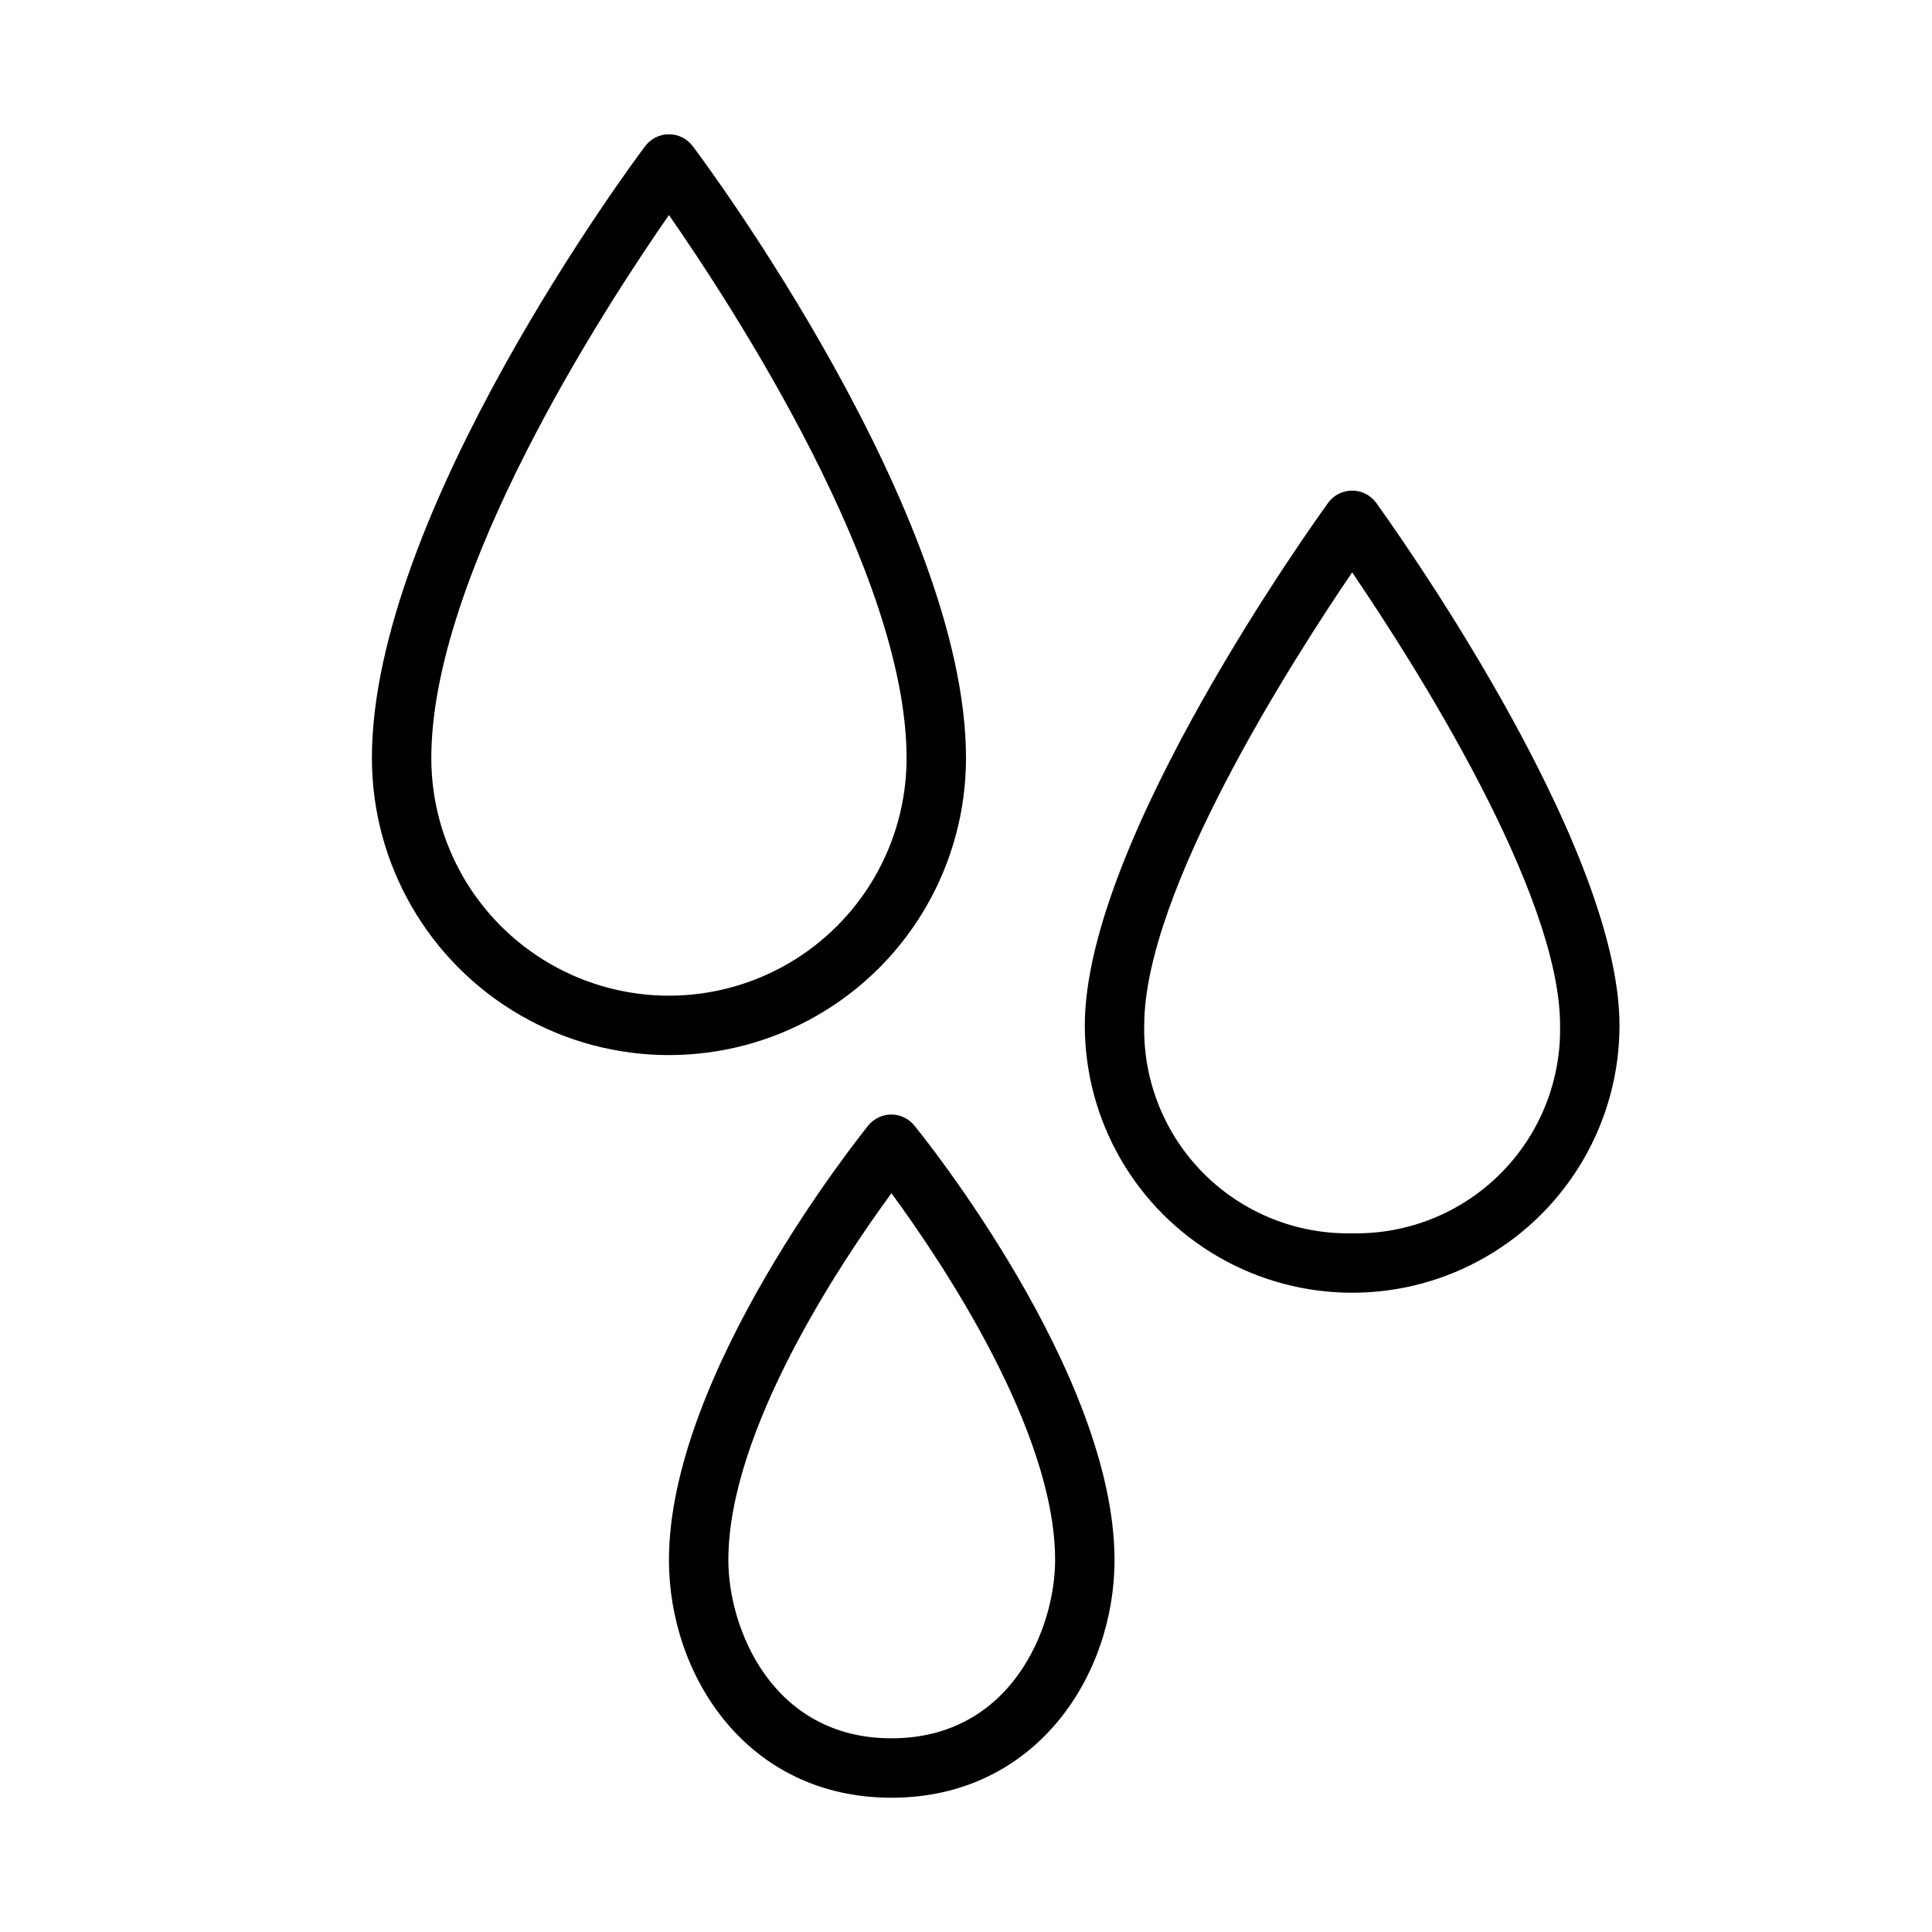
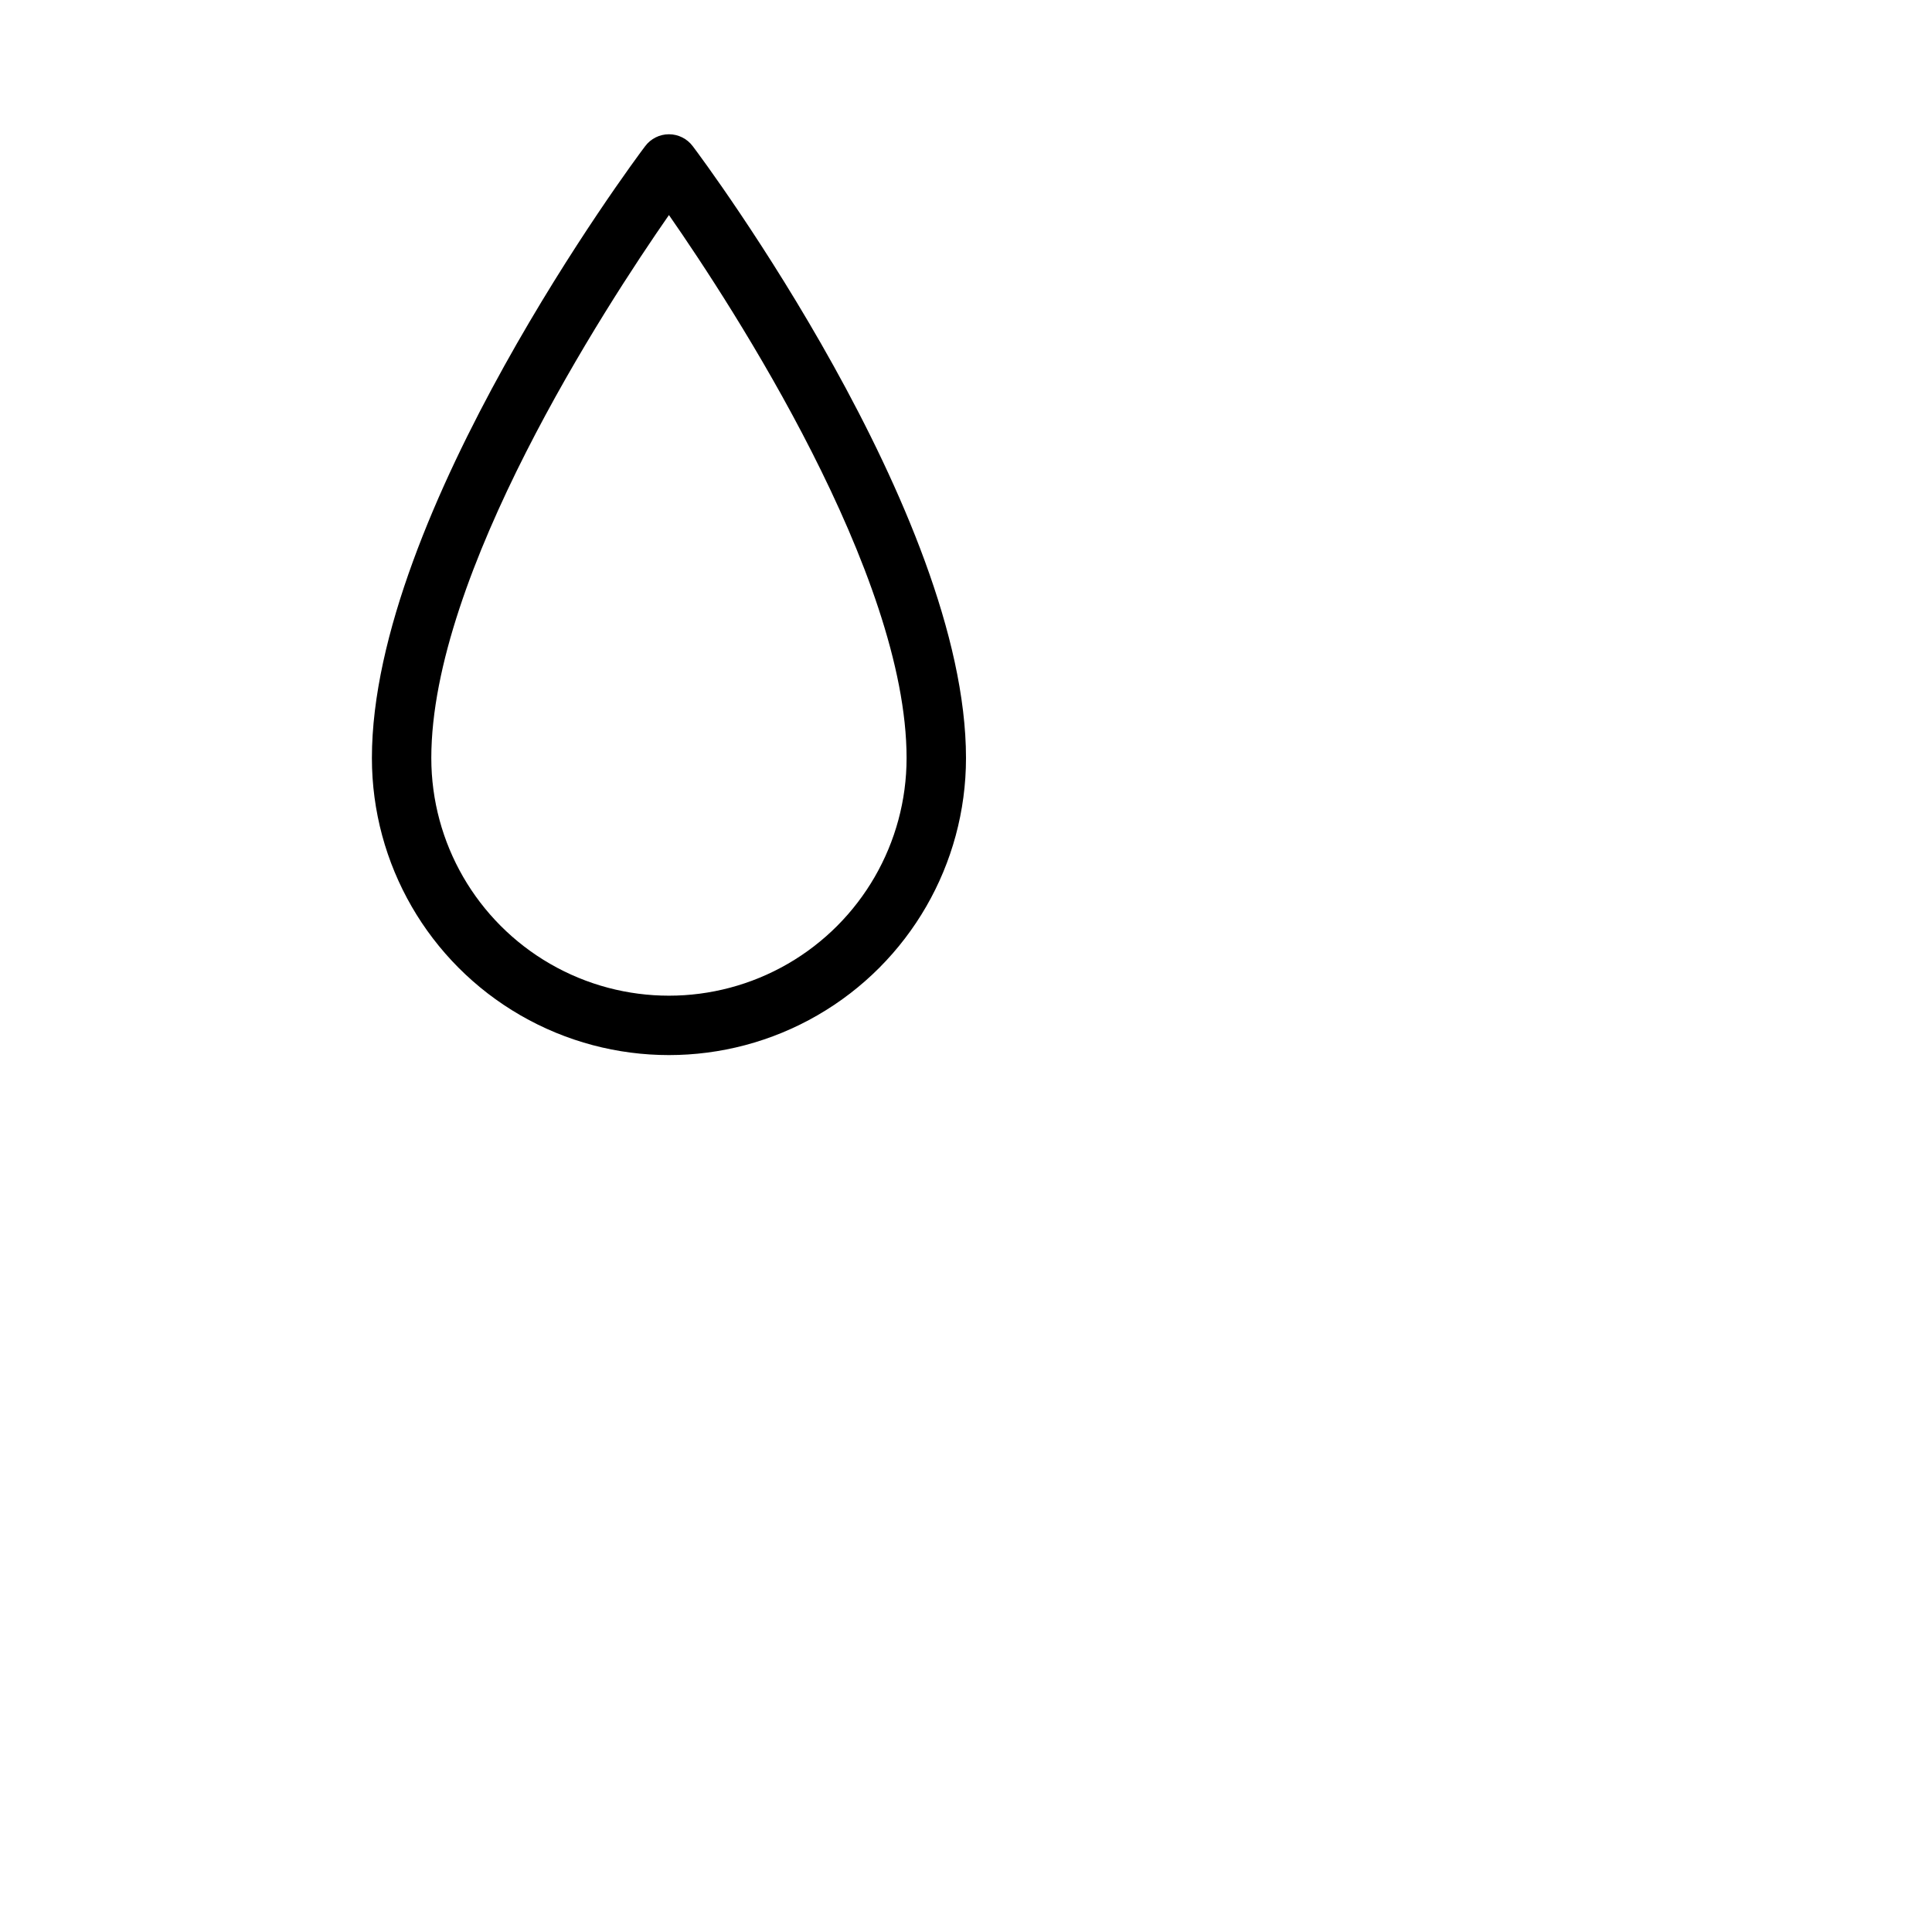
<svg xmlns="http://www.w3.org/2000/svg" fill="#000000" width="800px" height="800px" version="1.1" viewBox="144 144 512 512">
  <g>
    <path d="m400 344.89c0-64.867-69.43-158.23-72.422-162.16h-0.004c-1.484-1.98-3.816-3.148-6.297-3.148-2.477 0-4.809 1.168-6.297 3.148-2.992 3.938-72.422 97.297-72.422 162.16 0 28.125 15.004 54.113 39.359 68.172 24.355 14.062 54.363 14.062 78.719 0 24.359-14.059 39.363-40.047 39.363-68.172zm-141.7 0c0-48.727 45.895-119.34 62.977-143.9 17.082 24.562 62.977 95.094 62.977 143.9 0 22.5-12.004 43.289-31.488 54.539s-43.492 11.25-62.977 0c-19.484-11.25-31.488-32.039-31.488-54.539z" />
-     <path d="m508.71 277.27c-1.48-2.043-3.852-3.254-6.375-3.254-2.527 0-4.898 1.211-6.379 3.254-2.598 3.621-64.469 89.27-64.469 138.47 0 25.312 13.5 48.699 35.422 61.355s48.93 12.656 70.848 0c21.922-12.656 35.426-36.043 35.426-61.355 0-49.199-61.875-134.85-64.473-138.47zm-6.375 193.57c-14.707 0.301-28.898-5.406-39.301-15.805-10.398-10.402-16.109-24.594-15.805-39.301 0-35.504 39.359-96.906 55.105-120.05 15.742 23.145 55.105 84.547 55.105 120.05h-0.004c0.305 14.707-5.402 28.898-15.805 39.301-10.398 10.398-24.594 16.105-39.297 15.805z" />
-     <path d="m380.24 439.36c-2.379-0.008-4.637 1.062-6.141 2.91-2.125 2.68-52.82 65.734-52.82 115.17 0 30.543 20.625 62.977 58.961 62.977 38.34 0 59.121-32.43 59.121-62.977 0-49.438-50.852-112.49-53.059-115.17-1.484-1.828-3.707-2.894-6.062-2.91zm0 165.31c-31.488 0-43.219-28.969-43.219-47.23 0-34.402 29.992-79.191 43.219-97.219 13.227 18.023 43.375 62.816 43.375 97.215 0 18.266-11.809 47.234-43.375 47.234z" />
  </g>
</svg>